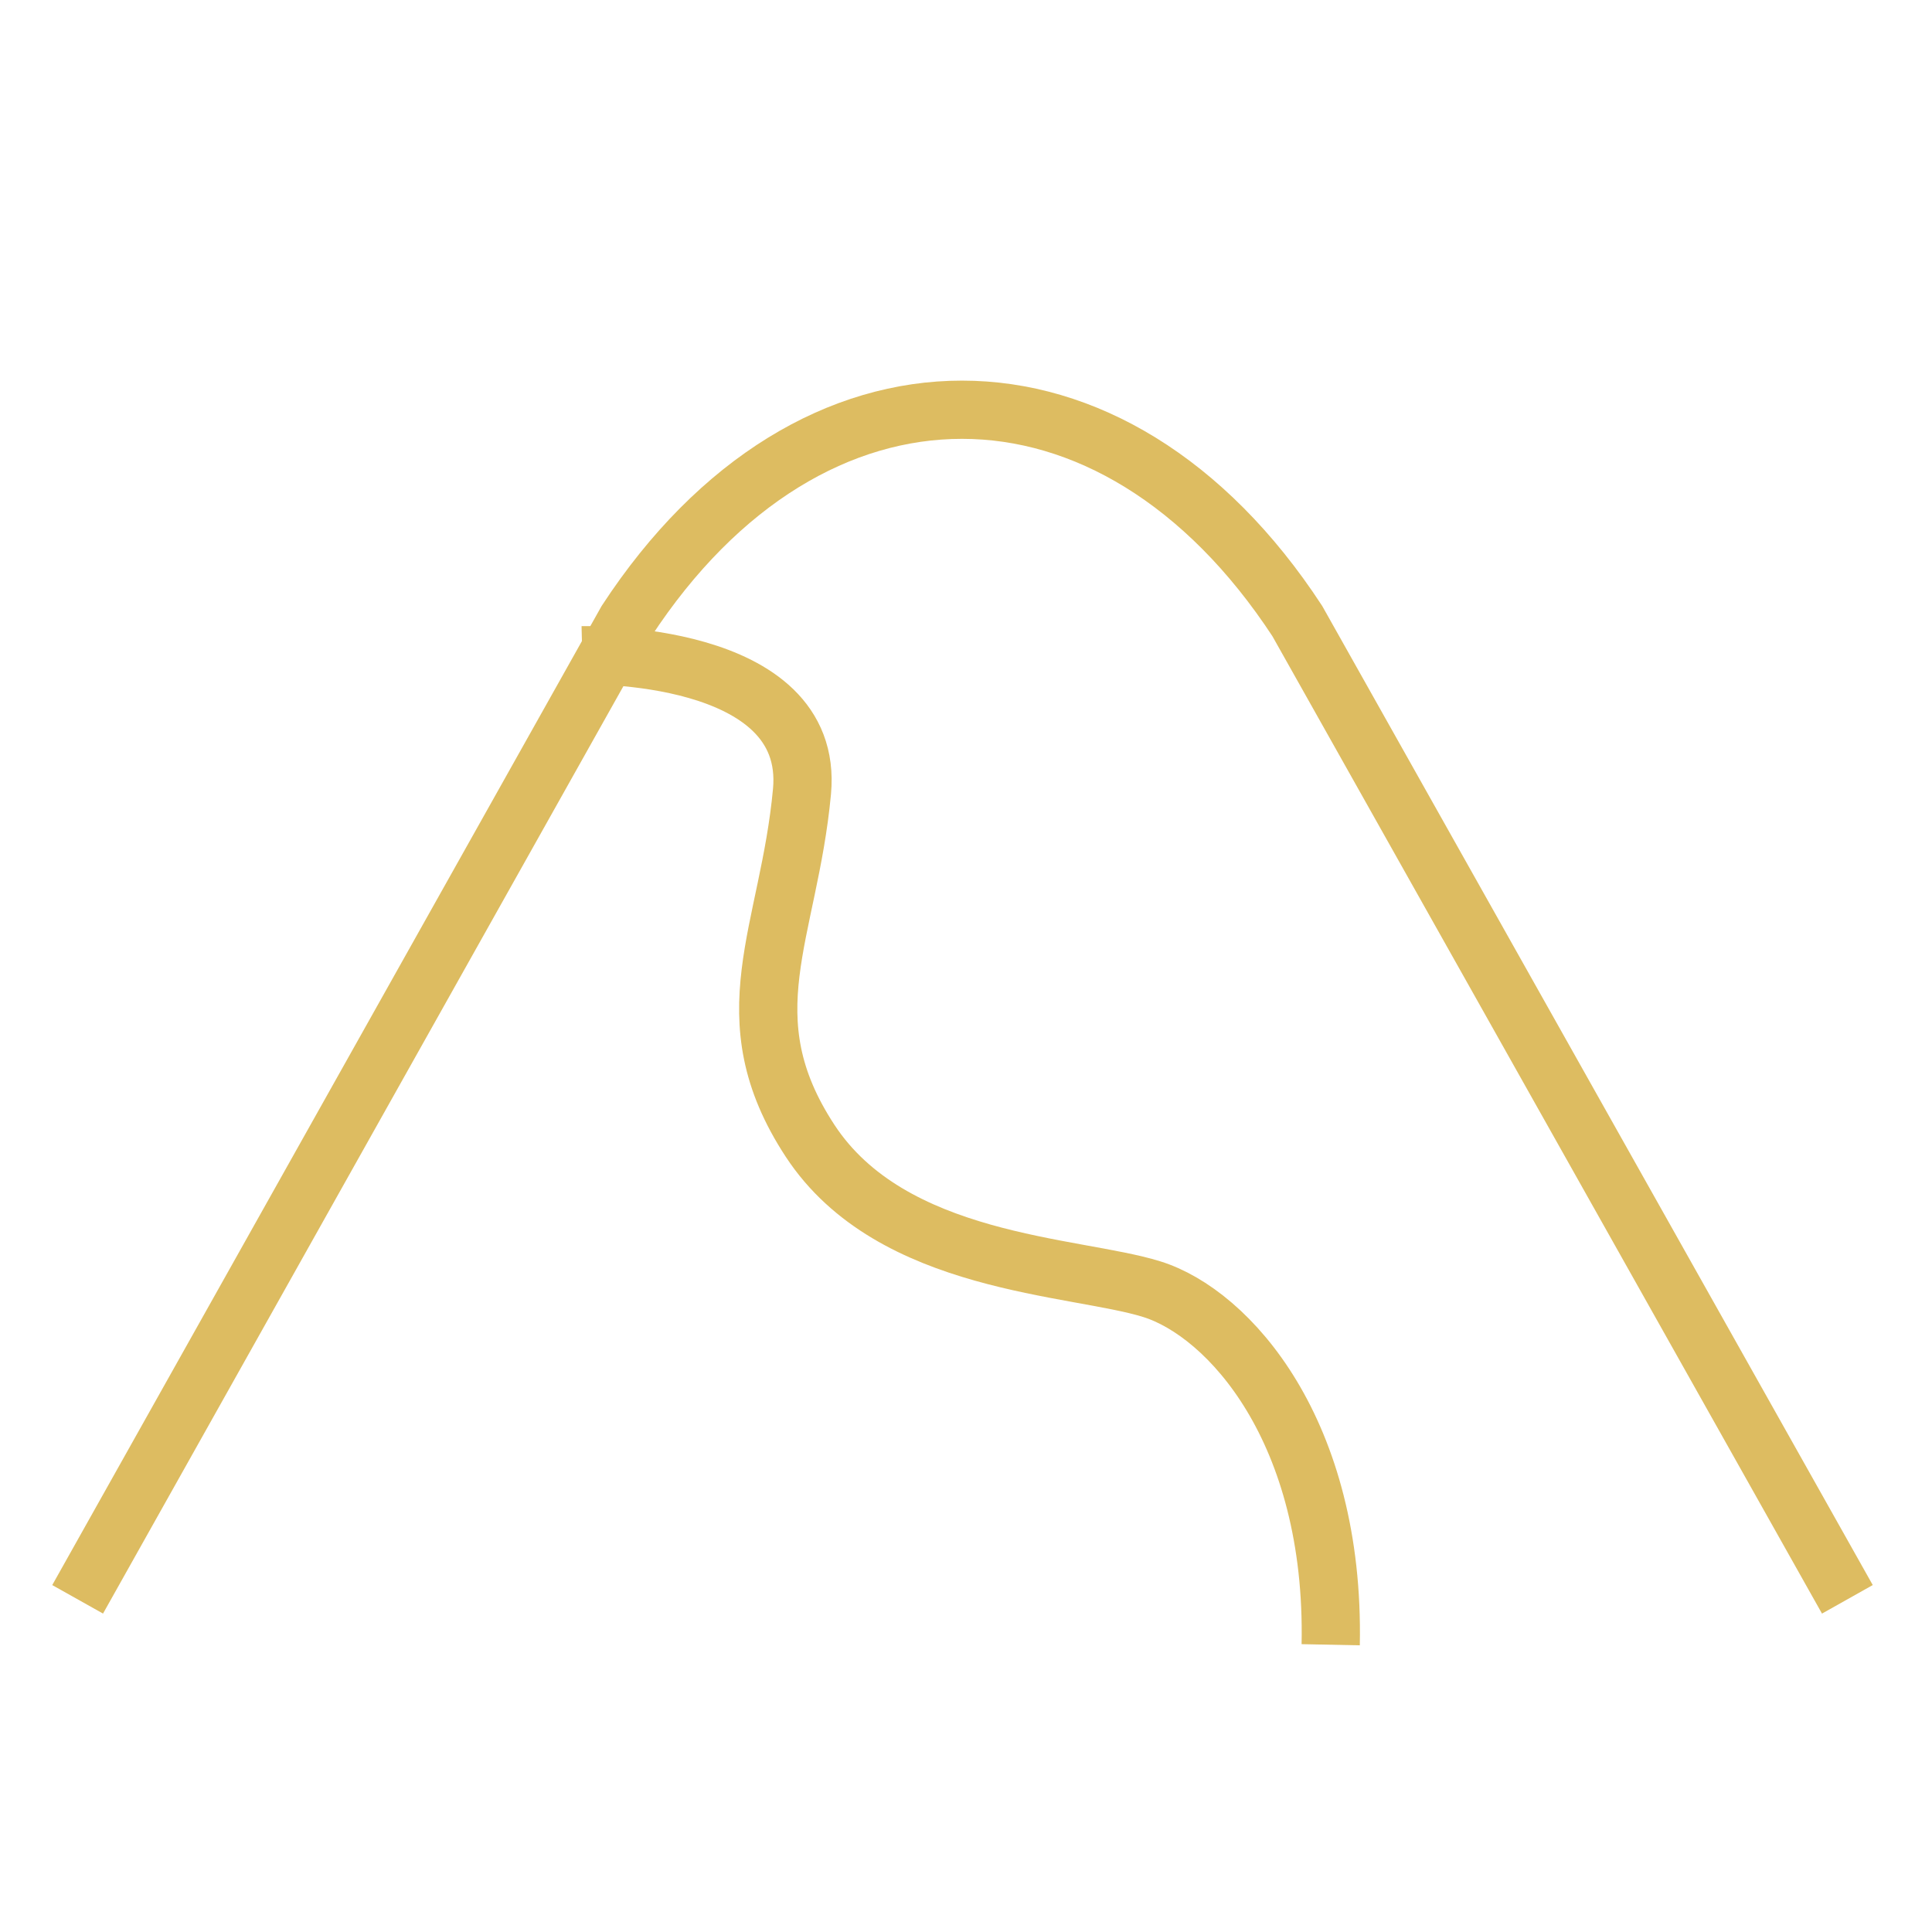
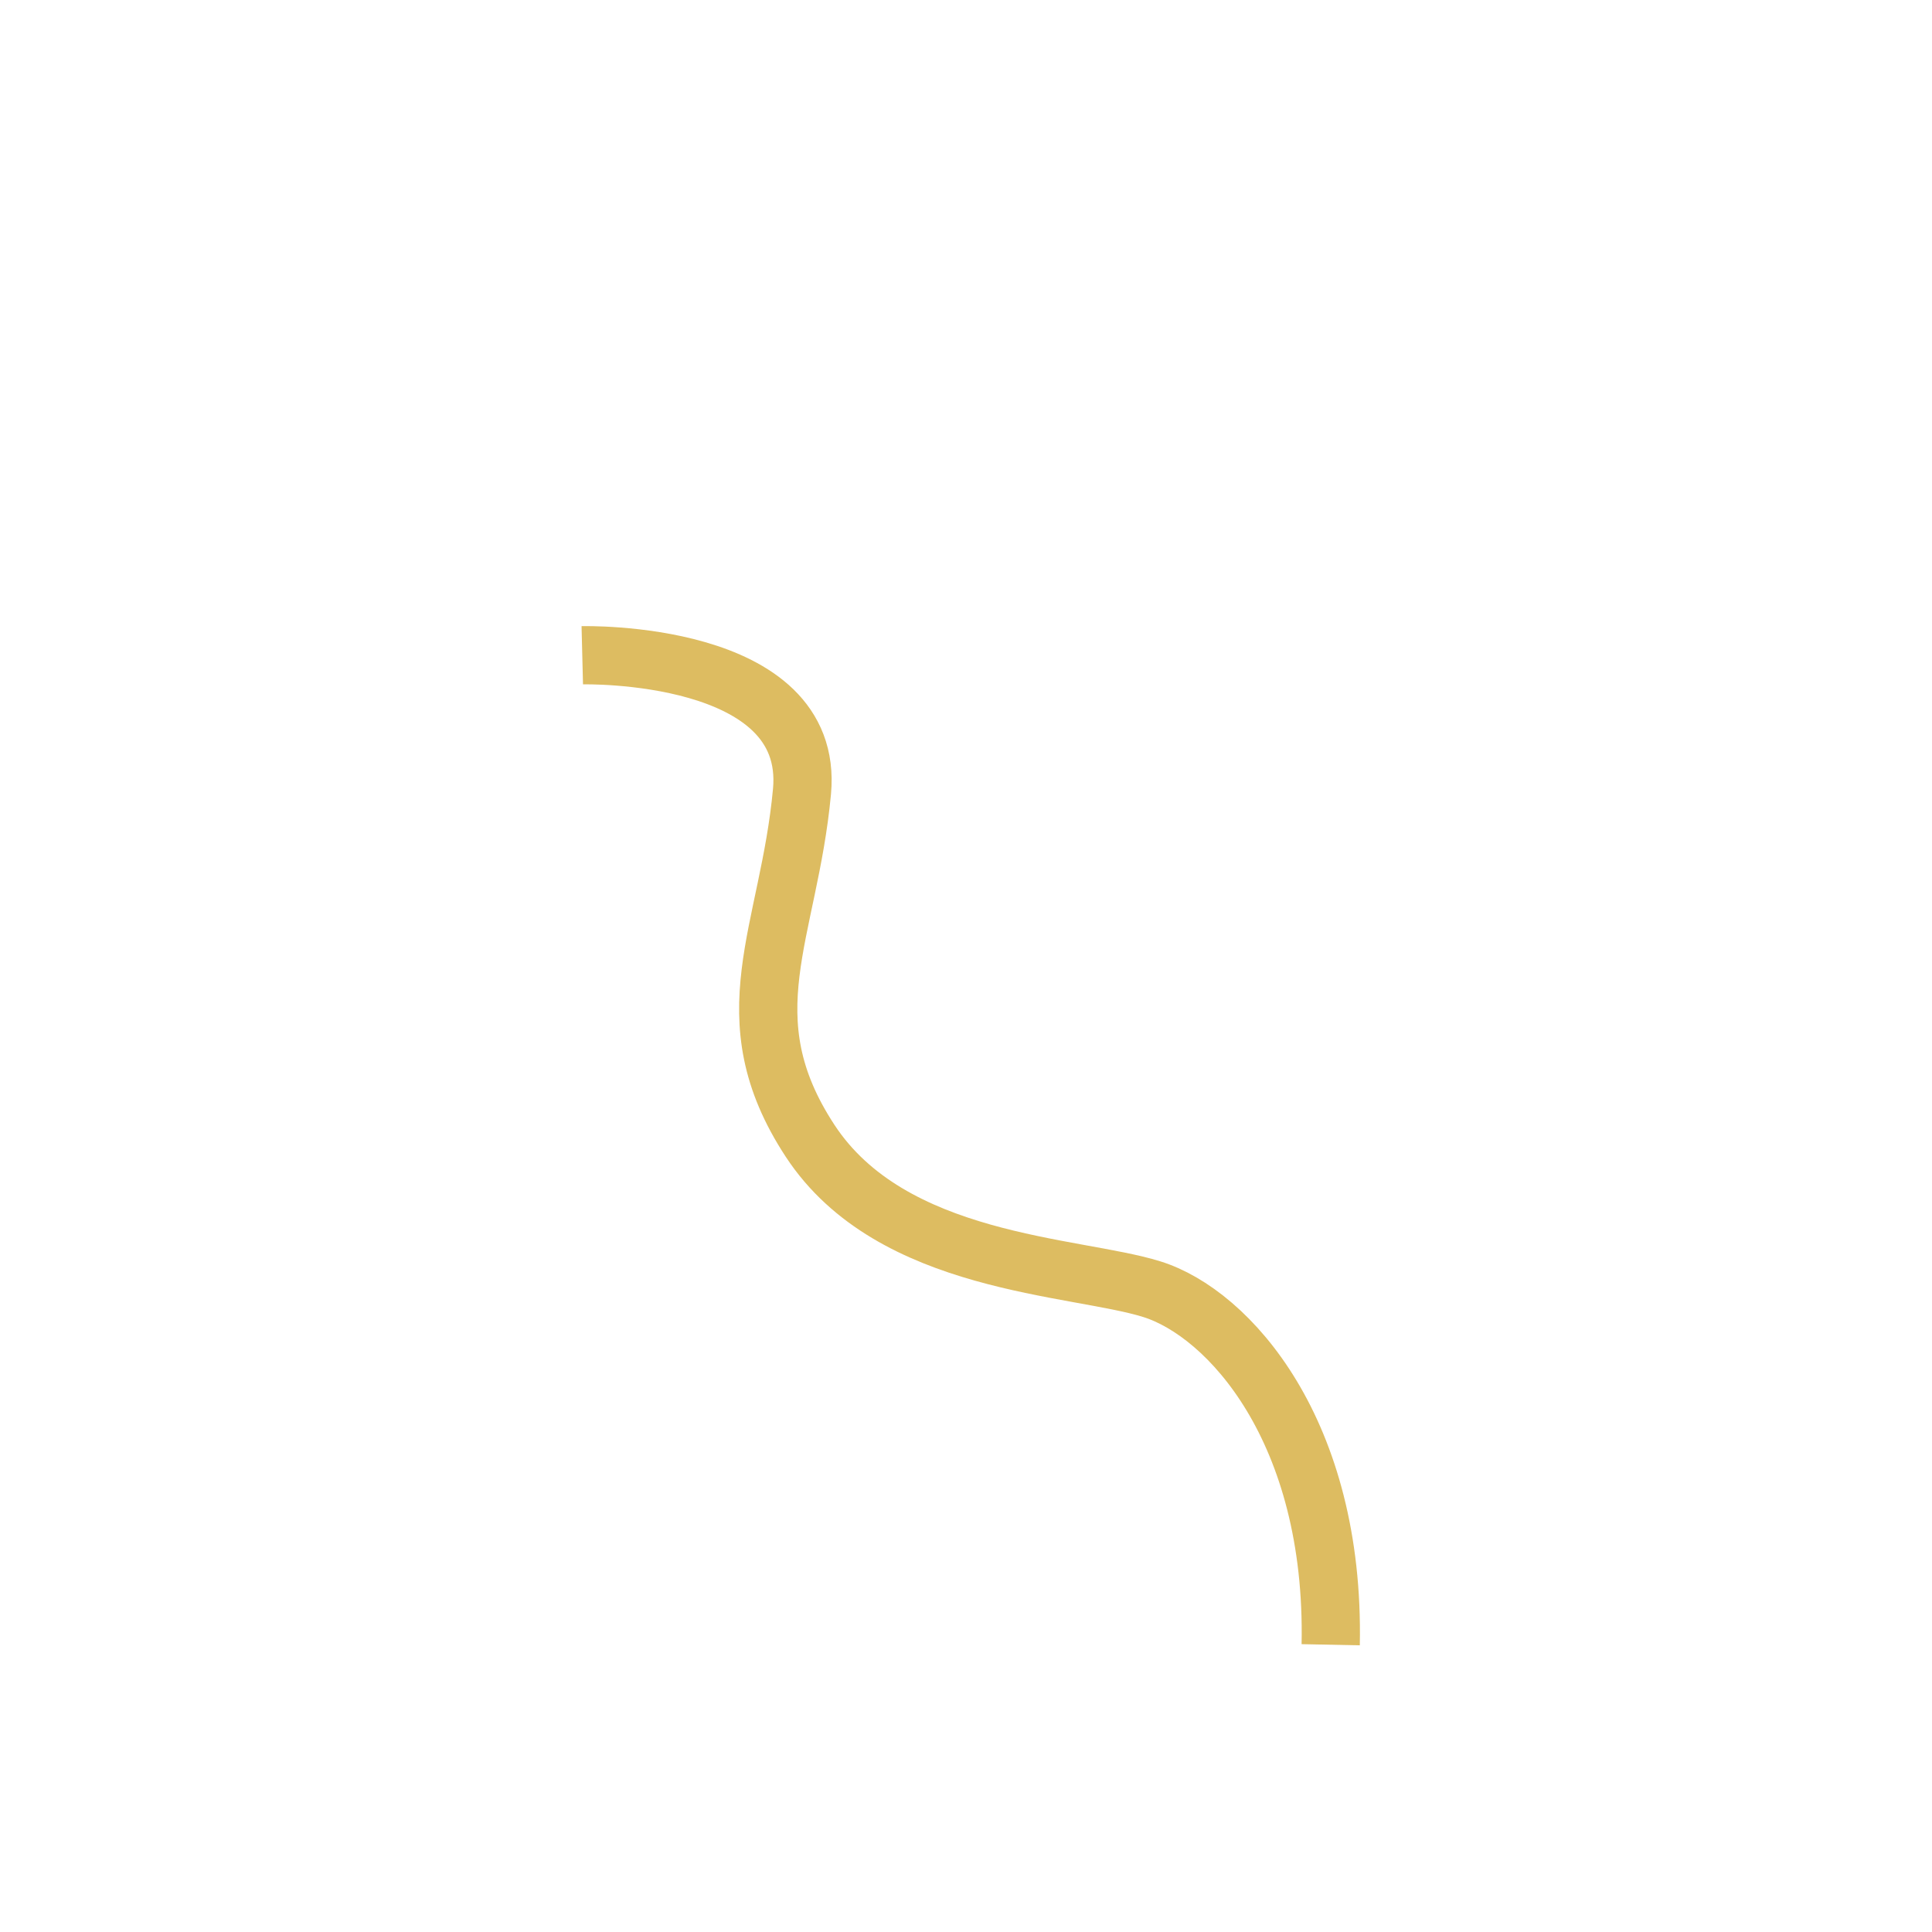
<svg xmlns="http://www.w3.org/2000/svg" viewBox="0 0 49.77 49.77">
  <defs>
    <style>.cls-1{fill:none;stroke:#ddbc61;stroke-miterlimit:10;stroke-width:1.5px;}</style>
  </defs>
  <g id="Layer_1" data-name="Layer 1">
-     <path id="Path_1045" data-name="Path 1045" class="cls-1" d="M47.59,41.2,33.42,16c-4.75-7.26-12.53-7.26-17.28,0L2,41.2" />
    <path id="Path_1046" data-name="Path 1046" class="cls-1" d="M15,16.88s6-.15,5.66,3.51-1.89,5.8.21,9,6.81,3.2,8.8,3.82,4.72,3.66,4.61,9.16" />
  </g>
</svg>